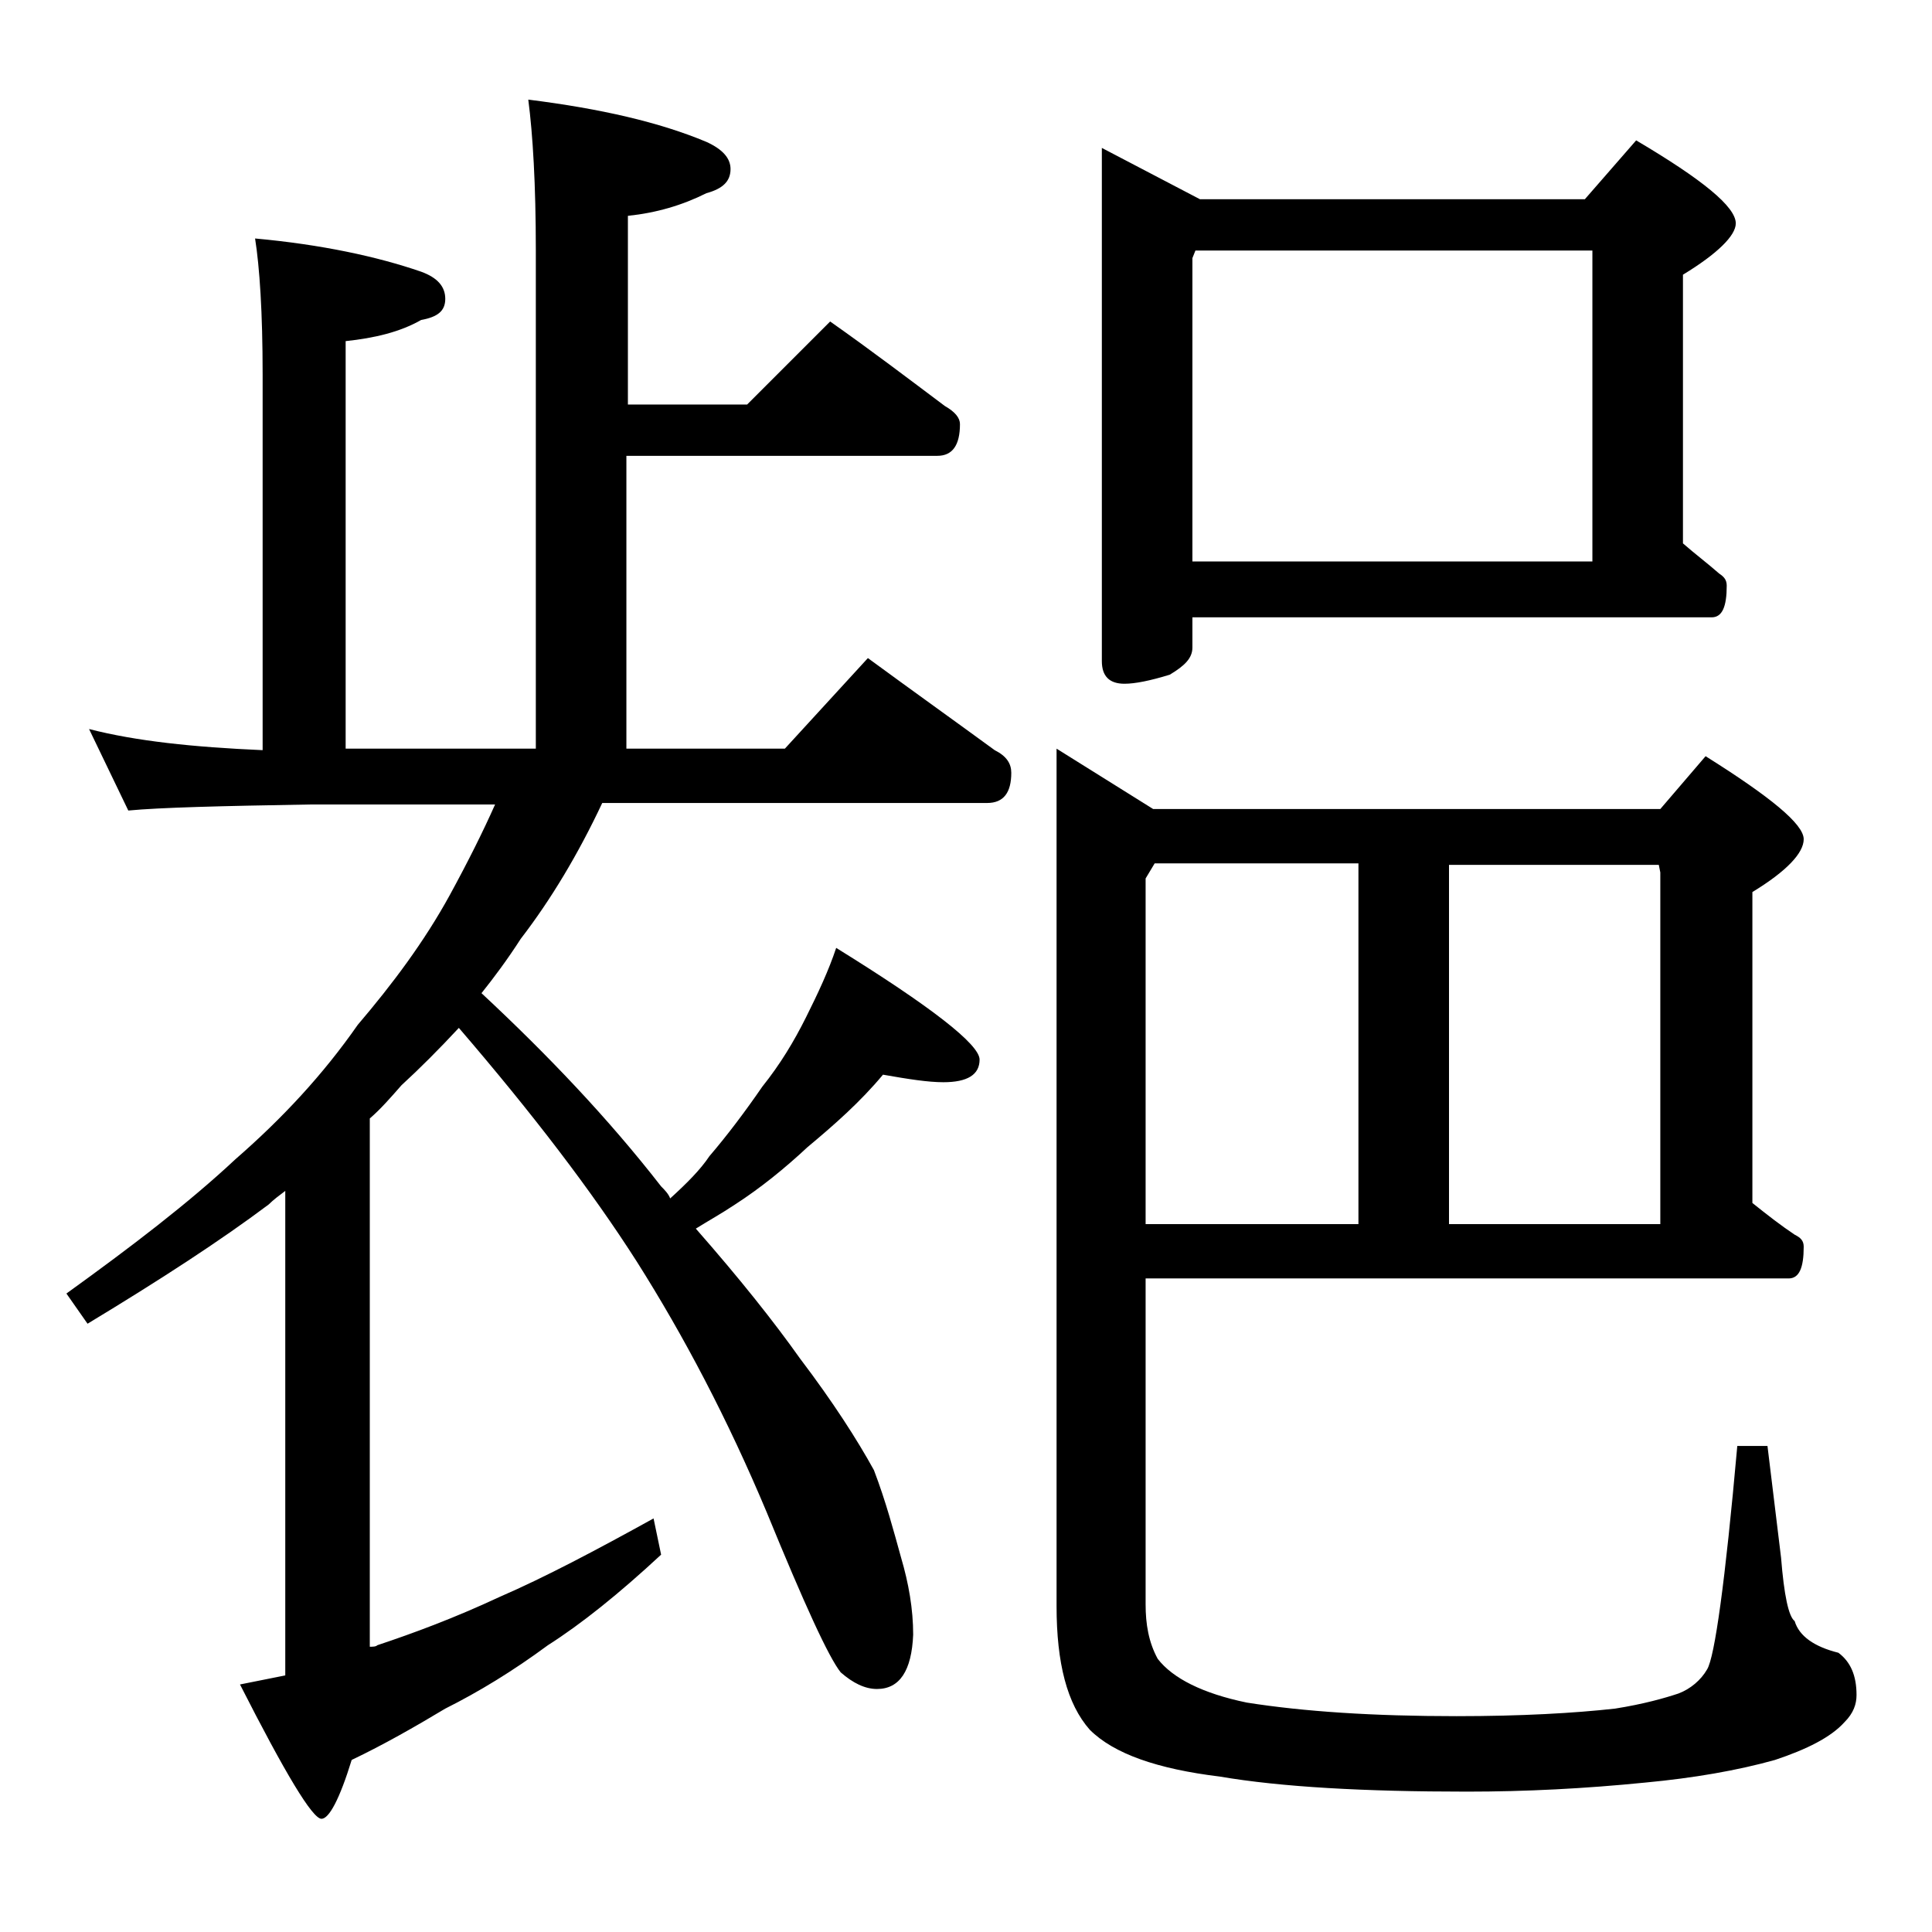
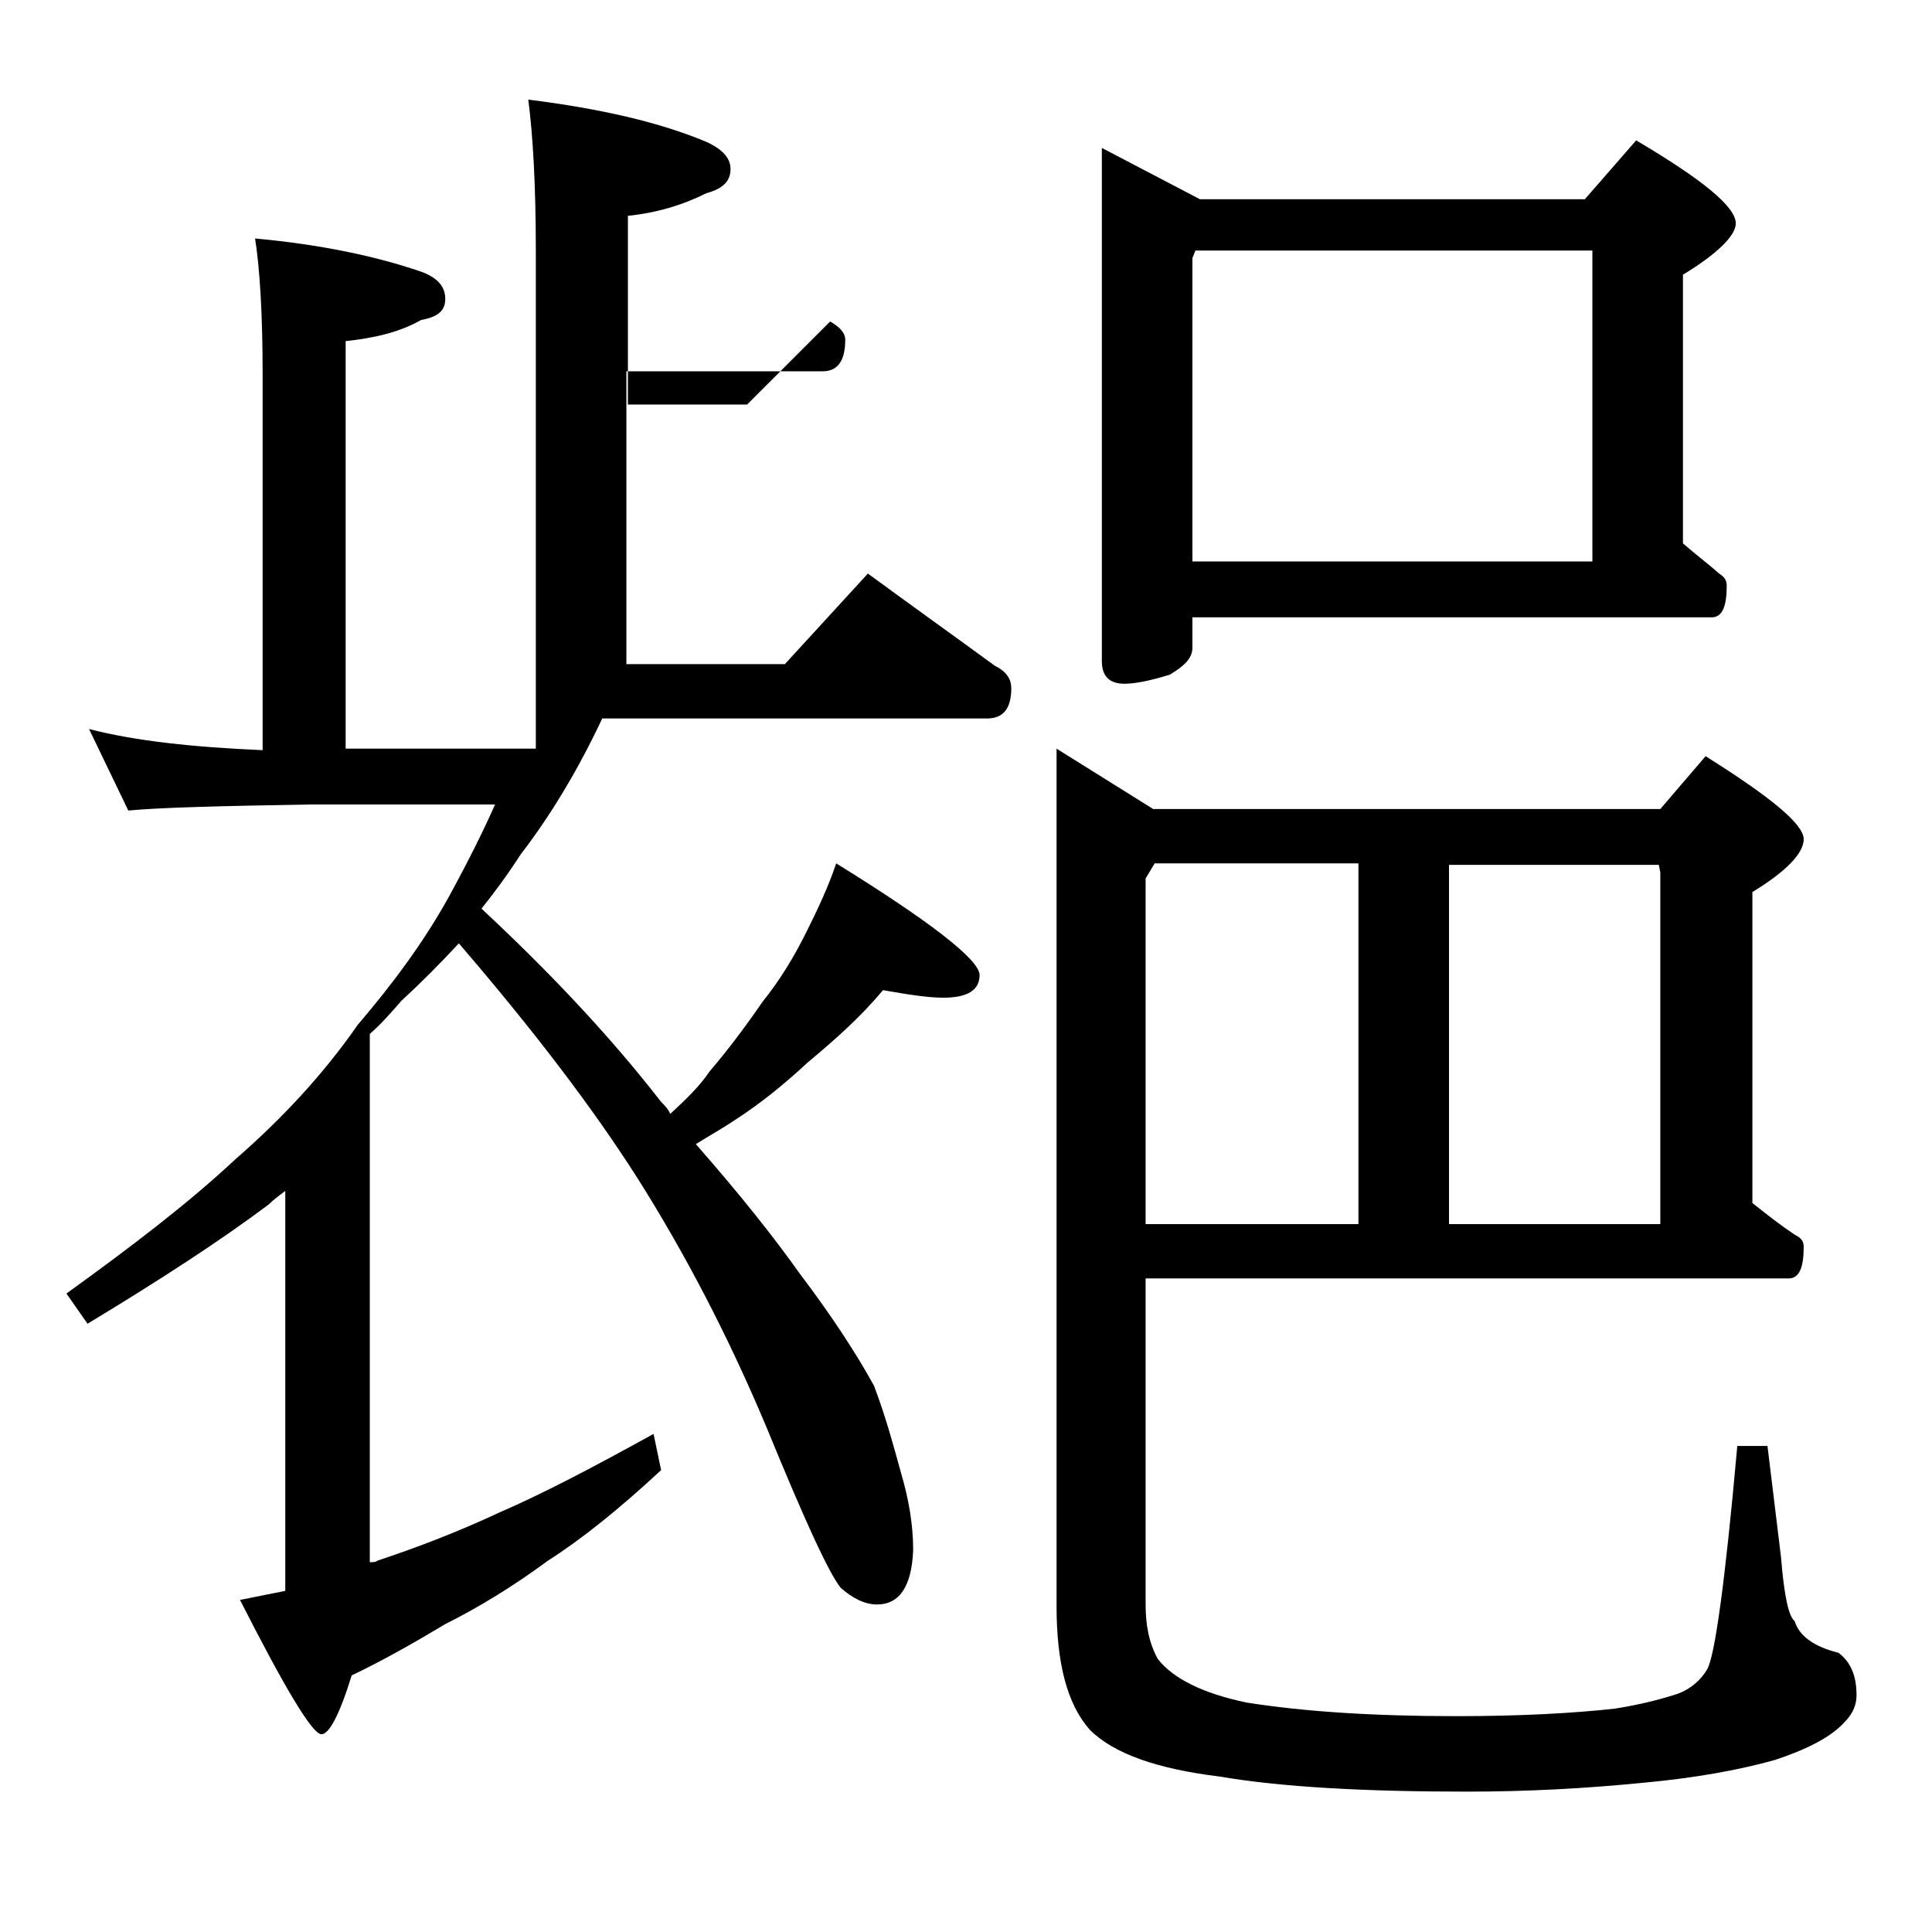
<svg xmlns="http://www.w3.org/2000/svg" version="1.1" id="Layer_1" x="0px" y="0px" viewBox="0 0 128 128" enable-background="new 0 0 128 128" xml:space="preserve">
-   <path d="M35,6.6c4.8,0.6,8.7,1.5,11.8,2.8c1.1,0.5,1.6,1.1,1.6,1.8c0,0.8-0.5,1.3-1.6,1.6c-1.6,0.8-3.3,1.3-5.2,1.5v12.5h7.9  l5.5-5.5c2.7,1.9,5.2,3.8,7.6,5.6c0.7,0.4,1,0.8,1,1.2c0,1.4-0.5,2.1-1.5,2.1H41.5v19.4H52l5.5-6c3,2.2,5.8,4.2,8.4,6.1  c0.8,0.4,1.1,0.9,1.1,1.5c0,1.3-0.5,2-1.6,2H39.9c-1.6,3.4-3.4,6.4-5.4,9c-0.9,1.4-1.8,2.6-2.6,3.6c4.4,4.1,8.4,8.3,11.9,12.8  c0.2,0.2,0.5,0.5,0.6,0.8c1.1-1,2-1.9,2.6-2.8c1.2-1.4,2.4-3,3.5-4.6c1.2-1.5,2.1-3,2.9-4.6c0.8-1.6,1.5-3.1,2-4.6  c6.3,3.9,9.5,6.4,9.5,7.4s-0.8,1.5-2.4,1.5c-1,0-2.3-0.2-4-0.5c-1.5,1.8-3.2,3.3-5,4.8c-1.5,1.4-3.1,2.7-4.8,3.8  c-0.9,0.6-1.8,1.1-2.6,1.6c2.9,3.3,5.2,6.2,6.9,8.6c2.2,2.9,3.8,5.4,4.9,7.4c0.8,2.1,1.3,4,1.8,5.8c0.5,1.7,0.8,3.4,0.8,5.1  c-0.1,2.4-0.9,3.6-2.4,3.6c-0.8,0-1.6-0.4-2.4-1.1c-0.8-1-2.4-4.5-4.9-10.6c-2.6-6.2-5.5-11.7-8.6-16.6c-3-4.7-6.9-9.8-11.8-15.5  c-1.3,1.4-2.6,2.7-3.8,3.8c-0.7,0.8-1.4,1.6-2.1,2.2v35c0.2,0,0.4,0,0.5-0.1c2.4-0.8,5.1-1.8,8.1-3.2c3-1.3,6.4-3.1,10.2-5.2  l0.5,2.4c-2.8,2.6-5.3,4.6-7.5,6c-2.3,1.7-4.6,3.1-6.8,4.2c-2,1.2-4.1,2.4-6.2,3.4c-0.8,2.6-1.5,3.9-2,3.9c-0.6,0-2.4-3-5.4-8.9  c1-0.2,2-0.4,3-0.6V78.9c-0.4,0.3-0.8,0.6-1.1,0.9c-3.2,2.4-7.2,5-12,7.9l-1.4-2c4.3-3.1,8.1-6,11.2-8.9c3.1-2.7,5.8-5.6,8.1-8.9  c2.3-2.7,4.4-5.5,6.1-8.6c1.2-2.2,2.2-4.2,3-6H20.5c-5.9,0.1-9.9,0.2-12,0.4l-2.6-5.4c3.1,0.8,6.9,1.2,11.5,1.4V24.8  c0-4.1-0.2-7.1-0.5-9c4.4,0.4,8.1,1.2,11,2.2c1.1,0.4,1.6,1,1.6,1.8S29,21,27.9,21.2c-1.4,0.8-3.1,1.2-5,1.4v27h12.6v-33  C35.5,12.2,35.3,8.9,35,6.6z M75.9,84.8v21.5c0,1.3,0.2,2.5,0.8,3.6c1,1.3,3,2.3,5.9,2.9c3.8,0.6,8.4,0.9,13.9,0.9  c4.3,0,7.8-0.2,10.5-0.5c1.9-0.3,3.3-0.7,4.2-1c0.8-0.3,1.5-0.9,1.9-1.6c0.5-0.8,1.2-5.8,2-14.8h2l0.9,7.4c0.2,2.5,0.5,3.9,0.9,4.2  c0.3,1,1.3,1.7,2.9,2.1c0.8,0.6,1.2,1.5,1.2,2.8c0,0.6-0.2,1.2-0.8,1.8c-0.9,1-2.5,1.8-4.6,2.5c-2.5,0.7-5.4,1.2-8.6,1.5  c-4,0.4-7.9,0.6-11.8,0.6c-6.8,0-12.3-0.3-16.4-1c-4.1-0.5-7-1.5-8.6-3.1c-1.5-1.7-2.2-4.4-2.2-8.2V49.6l6.4,4h33.6l3-3.5  c4.3,2.7,6.5,4.5,6.5,5.5c0,0.9-1.1,2.1-3.4,3.5v20.6c1,0.8,1.9,1.5,2.8,2.1c0.4,0.2,0.6,0.4,0.6,0.8c0,1.4-0.3,2.1-1,2.1H75.9z   M73,9.8l6.5,3.4H105l3.4-3.9c4.4,2.6,6.6,4.4,6.6,5.5c0,0.8-1.2,2-3.5,3.4v17.8c0.8,0.7,1.6,1.3,2.4,2c0.3,0.2,0.5,0.4,0.5,0.8  c0,1.4-0.3,2.1-1,2.1H79v2c0,0.7-0.5,1.2-1.5,1.8c-1.3,0.4-2.3,0.6-3,0.6c-1,0-1.5-0.5-1.5-1.5V9.8z M76.5,57.2l-0.6,1v22.9H90V57.2  H76.5z M79,37.2h26.5V16.6H79.2L79,17.1V37.2z M96,81.1h14V57.8l-0.1-0.5H96V81.1z" />
+   <path d="M35,6.6c4.8,0.6,8.7,1.5,11.8,2.8c1.1,0.5,1.6,1.1,1.6,1.8c0,0.8-0.5,1.3-1.6,1.6c-1.6,0.8-3.3,1.3-5.2,1.5v12.5h7.9  l5.5-5.5c0.7,0.4,1,0.8,1,1.2c0,1.4-0.5,2.1-1.5,2.1H41.5v19.4H52l5.5-6c3,2.2,5.8,4.2,8.4,6.1  c0.8,0.4,1.1,0.9,1.1,1.5c0,1.3-0.5,2-1.6,2H39.9c-1.6,3.4-3.4,6.4-5.4,9c-0.9,1.4-1.8,2.6-2.6,3.6c4.4,4.1,8.4,8.3,11.9,12.8  c0.2,0.2,0.5,0.5,0.6,0.8c1.1-1,2-1.9,2.6-2.8c1.2-1.4,2.4-3,3.5-4.6c1.2-1.5,2.1-3,2.9-4.6c0.8-1.6,1.5-3.1,2-4.6  c6.3,3.9,9.5,6.4,9.5,7.4s-0.8,1.5-2.4,1.5c-1,0-2.3-0.2-4-0.5c-1.5,1.8-3.2,3.3-5,4.8c-1.5,1.4-3.1,2.7-4.8,3.8  c-0.9,0.6-1.8,1.1-2.6,1.6c2.9,3.3,5.2,6.2,6.9,8.6c2.2,2.9,3.8,5.4,4.9,7.4c0.8,2.1,1.3,4,1.8,5.8c0.5,1.7,0.8,3.4,0.8,5.1  c-0.1,2.4-0.9,3.6-2.4,3.6c-0.8,0-1.6-0.4-2.4-1.1c-0.8-1-2.4-4.5-4.9-10.6c-2.6-6.2-5.5-11.7-8.6-16.6c-3-4.7-6.9-9.8-11.8-15.5  c-1.3,1.4-2.6,2.7-3.8,3.8c-0.7,0.8-1.4,1.6-2.1,2.2v35c0.2,0,0.4,0,0.5-0.1c2.4-0.8,5.1-1.8,8.1-3.2c3-1.3,6.4-3.1,10.2-5.2  l0.5,2.4c-2.8,2.6-5.3,4.6-7.5,6c-2.3,1.7-4.6,3.1-6.8,4.2c-2,1.2-4.1,2.4-6.2,3.4c-0.8,2.6-1.5,3.9-2,3.9c-0.6,0-2.4-3-5.4-8.9  c1-0.2,2-0.4,3-0.6V78.9c-0.4,0.3-0.8,0.6-1.1,0.9c-3.2,2.4-7.2,5-12,7.9l-1.4-2c4.3-3.1,8.1-6,11.2-8.9c3.1-2.7,5.8-5.6,8.1-8.9  c2.3-2.7,4.4-5.5,6.1-8.6c1.2-2.2,2.2-4.2,3-6H20.5c-5.9,0.1-9.9,0.2-12,0.4l-2.6-5.4c3.1,0.8,6.9,1.2,11.5,1.4V24.8  c0-4.1-0.2-7.1-0.5-9c4.4,0.4,8.1,1.2,11,2.2c1.1,0.4,1.6,1,1.6,1.8S29,21,27.9,21.2c-1.4,0.8-3.1,1.2-5,1.4v27h12.6v-33  C35.5,12.2,35.3,8.9,35,6.6z M75.9,84.8v21.5c0,1.3,0.2,2.5,0.8,3.6c1,1.3,3,2.3,5.9,2.9c3.8,0.6,8.4,0.9,13.9,0.9  c4.3,0,7.8-0.2,10.5-0.5c1.9-0.3,3.3-0.7,4.2-1c0.8-0.3,1.5-0.9,1.9-1.6c0.5-0.8,1.2-5.8,2-14.8h2l0.9,7.4c0.2,2.5,0.5,3.9,0.9,4.2  c0.3,1,1.3,1.7,2.9,2.1c0.8,0.6,1.2,1.5,1.2,2.8c0,0.6-0.2,1.2-0.8,1.8c-0.9,1-2.5,1.8-4.6,2.5c-2.5,0.7-5.4,1.2-8.6,1.5  c-4,0.4-7.9,0.6-11.8,0.6c-6.8,0-12.3-0.3-16.4-1c-4.1-0.5-7-1.5-8.6-3.1c-1.5-1.7-2.2-4.4-2.2-8.2V49.6l6.4,4h33.6l3-3.5  c4.3,2.7,6.5,4.5,6.5,5.5c0,0.9-1.1,2.1-3.4,3.5v20.6c1,0.8,1.9,1.5,2.8,2.1c0.4,0.2,0.6,0.4,0.6,0.8c0,1.4-0.3,2.1-1,2.1H75.9z   M73,9.8l6.5,3.4H105l3.4-3.9c4.4,2.6,6.6,4.4,6.6,5.5c0,0.8-1.2,2-3.5,3.4v17.8c0.8,0.7,1.6,1.3,2.4,2c0.3,0.2,0.5,0.4,0.5,0.8  c0,1.4-0.3,2.1-1,2.1H79v2c0,0.7-0.5,1.2-1.5,1.8c-1.3,0.4-2.3,0.6-3,0.6c-1,0-1.5-0.5-1.5-1.5V9.8z M76.5,57.2l-0.6,1v22.9H90V57.2  H76.5z M79,37.2h26.5V16.6H79.2L79,17.1V37.2z M96,81.1h14V57.8l-0.1-0.5H96V81.1z" />
</svg>